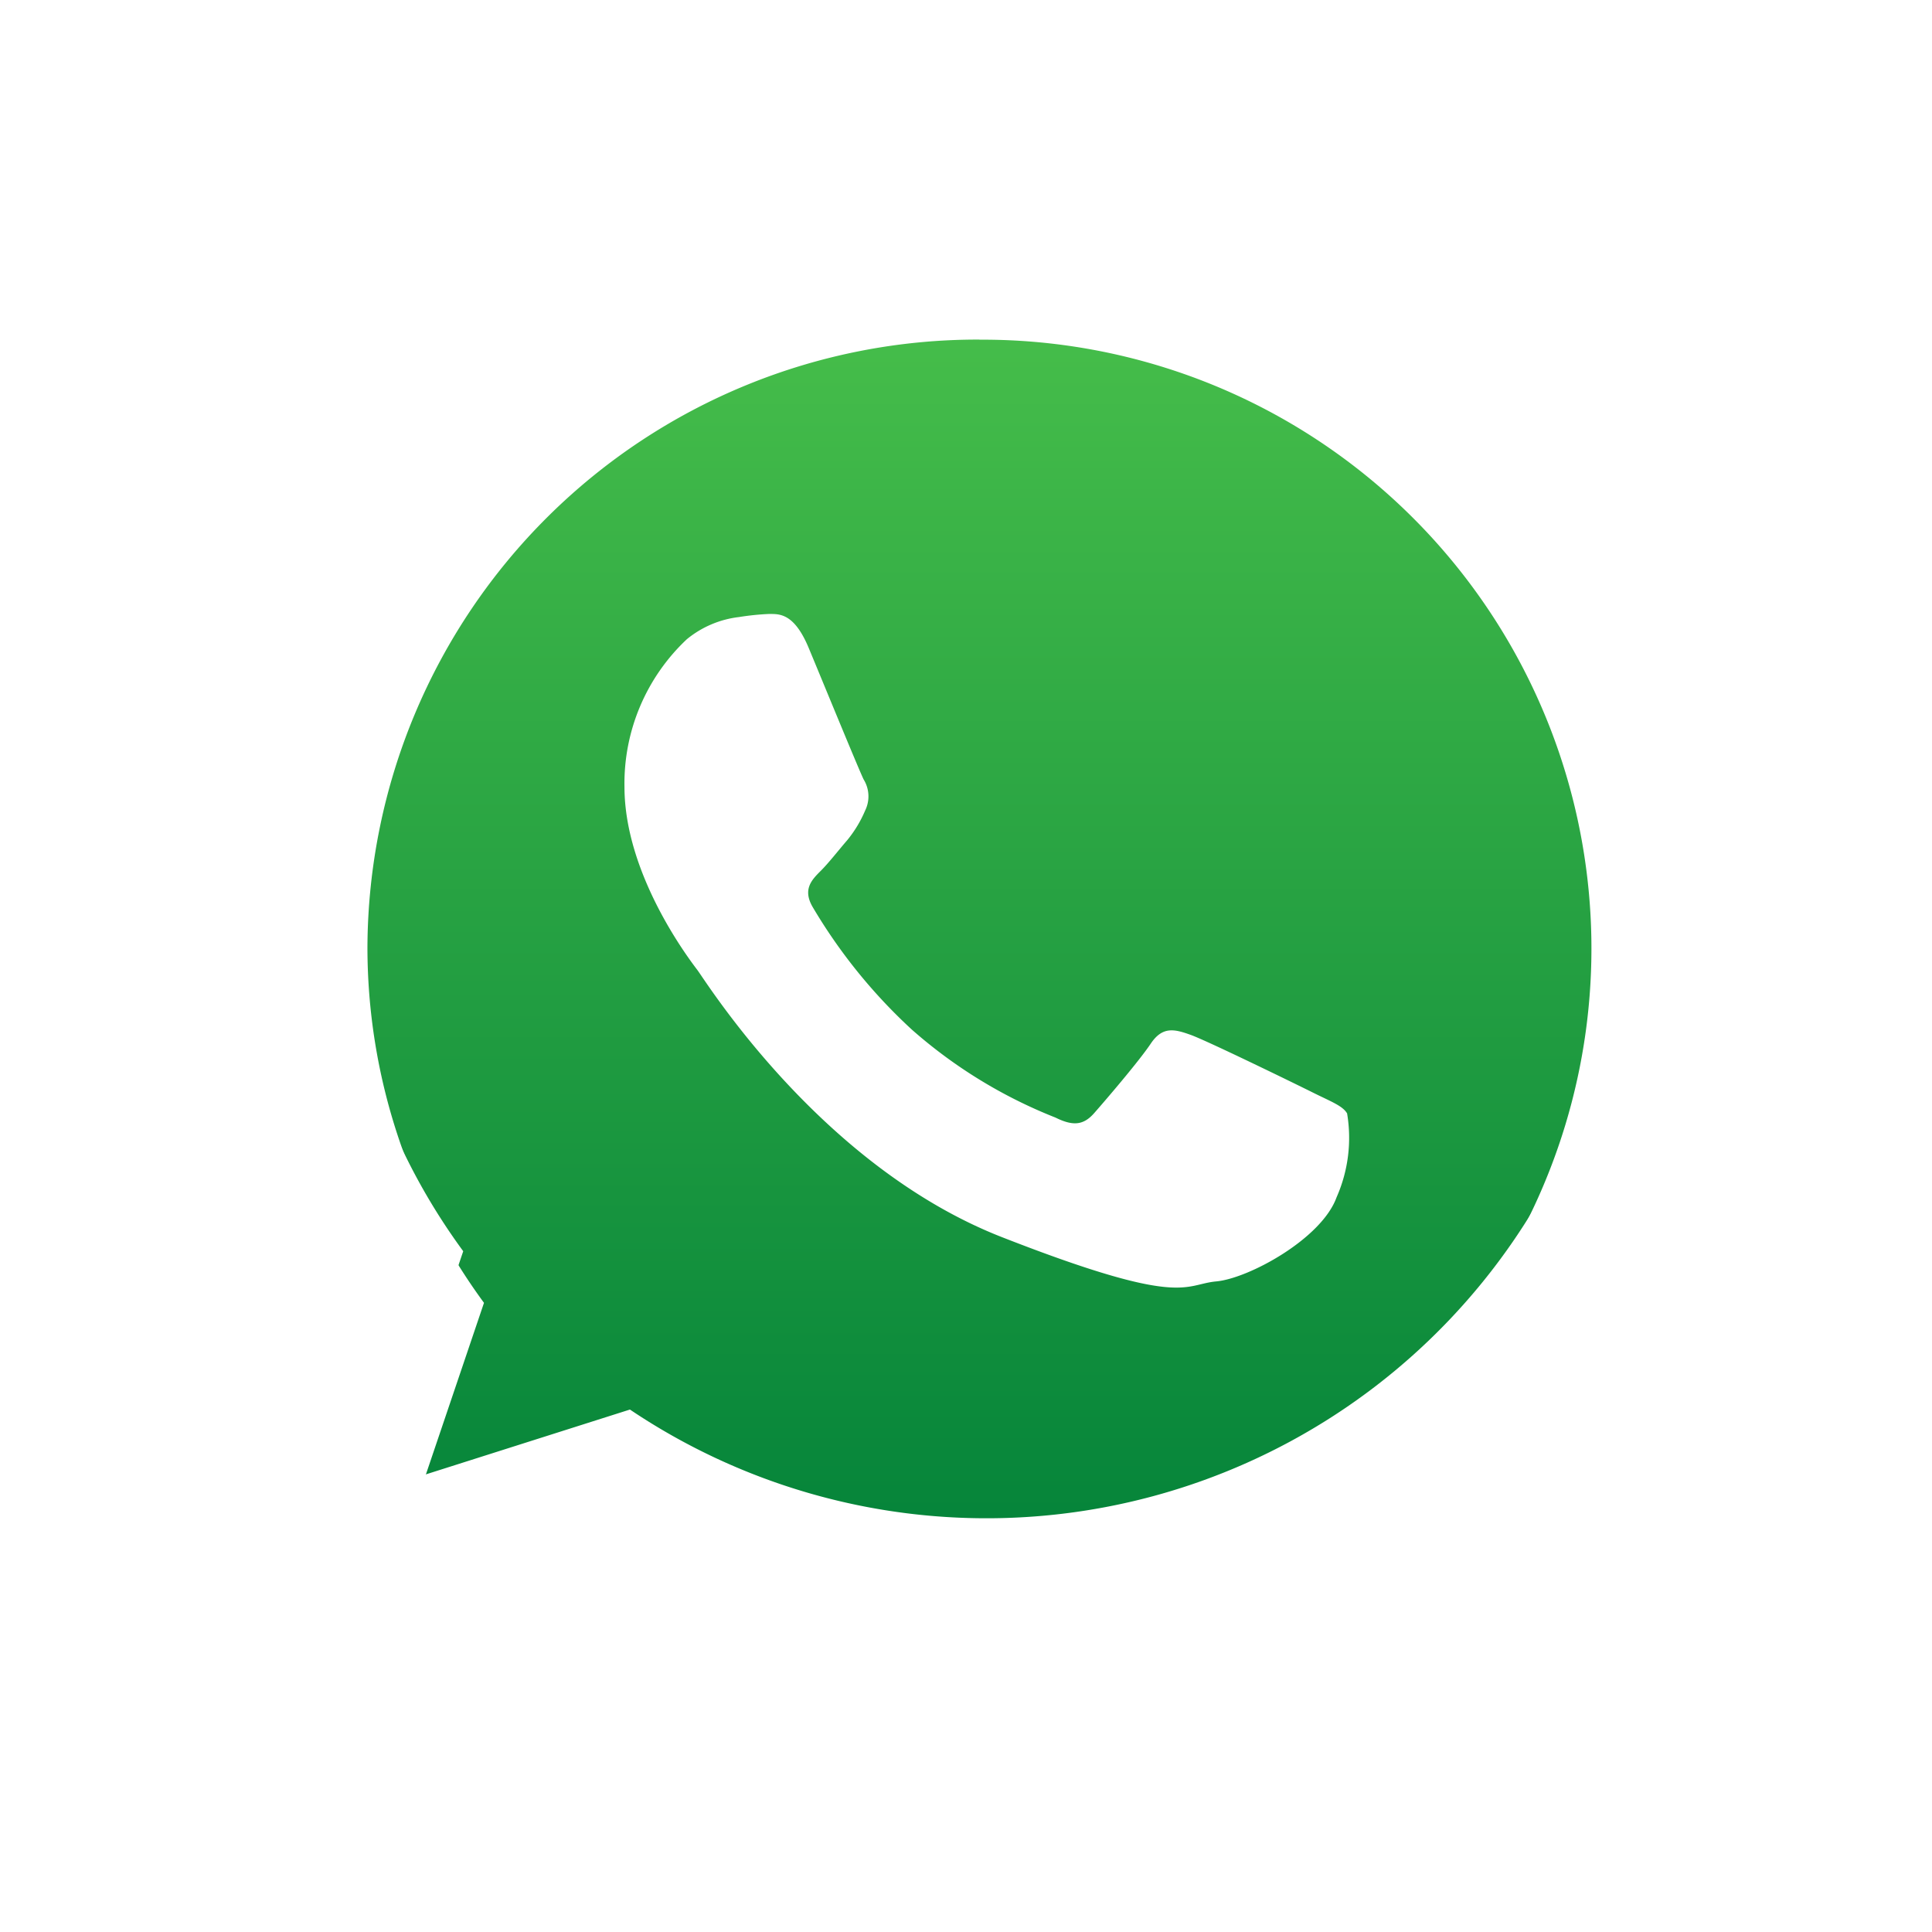
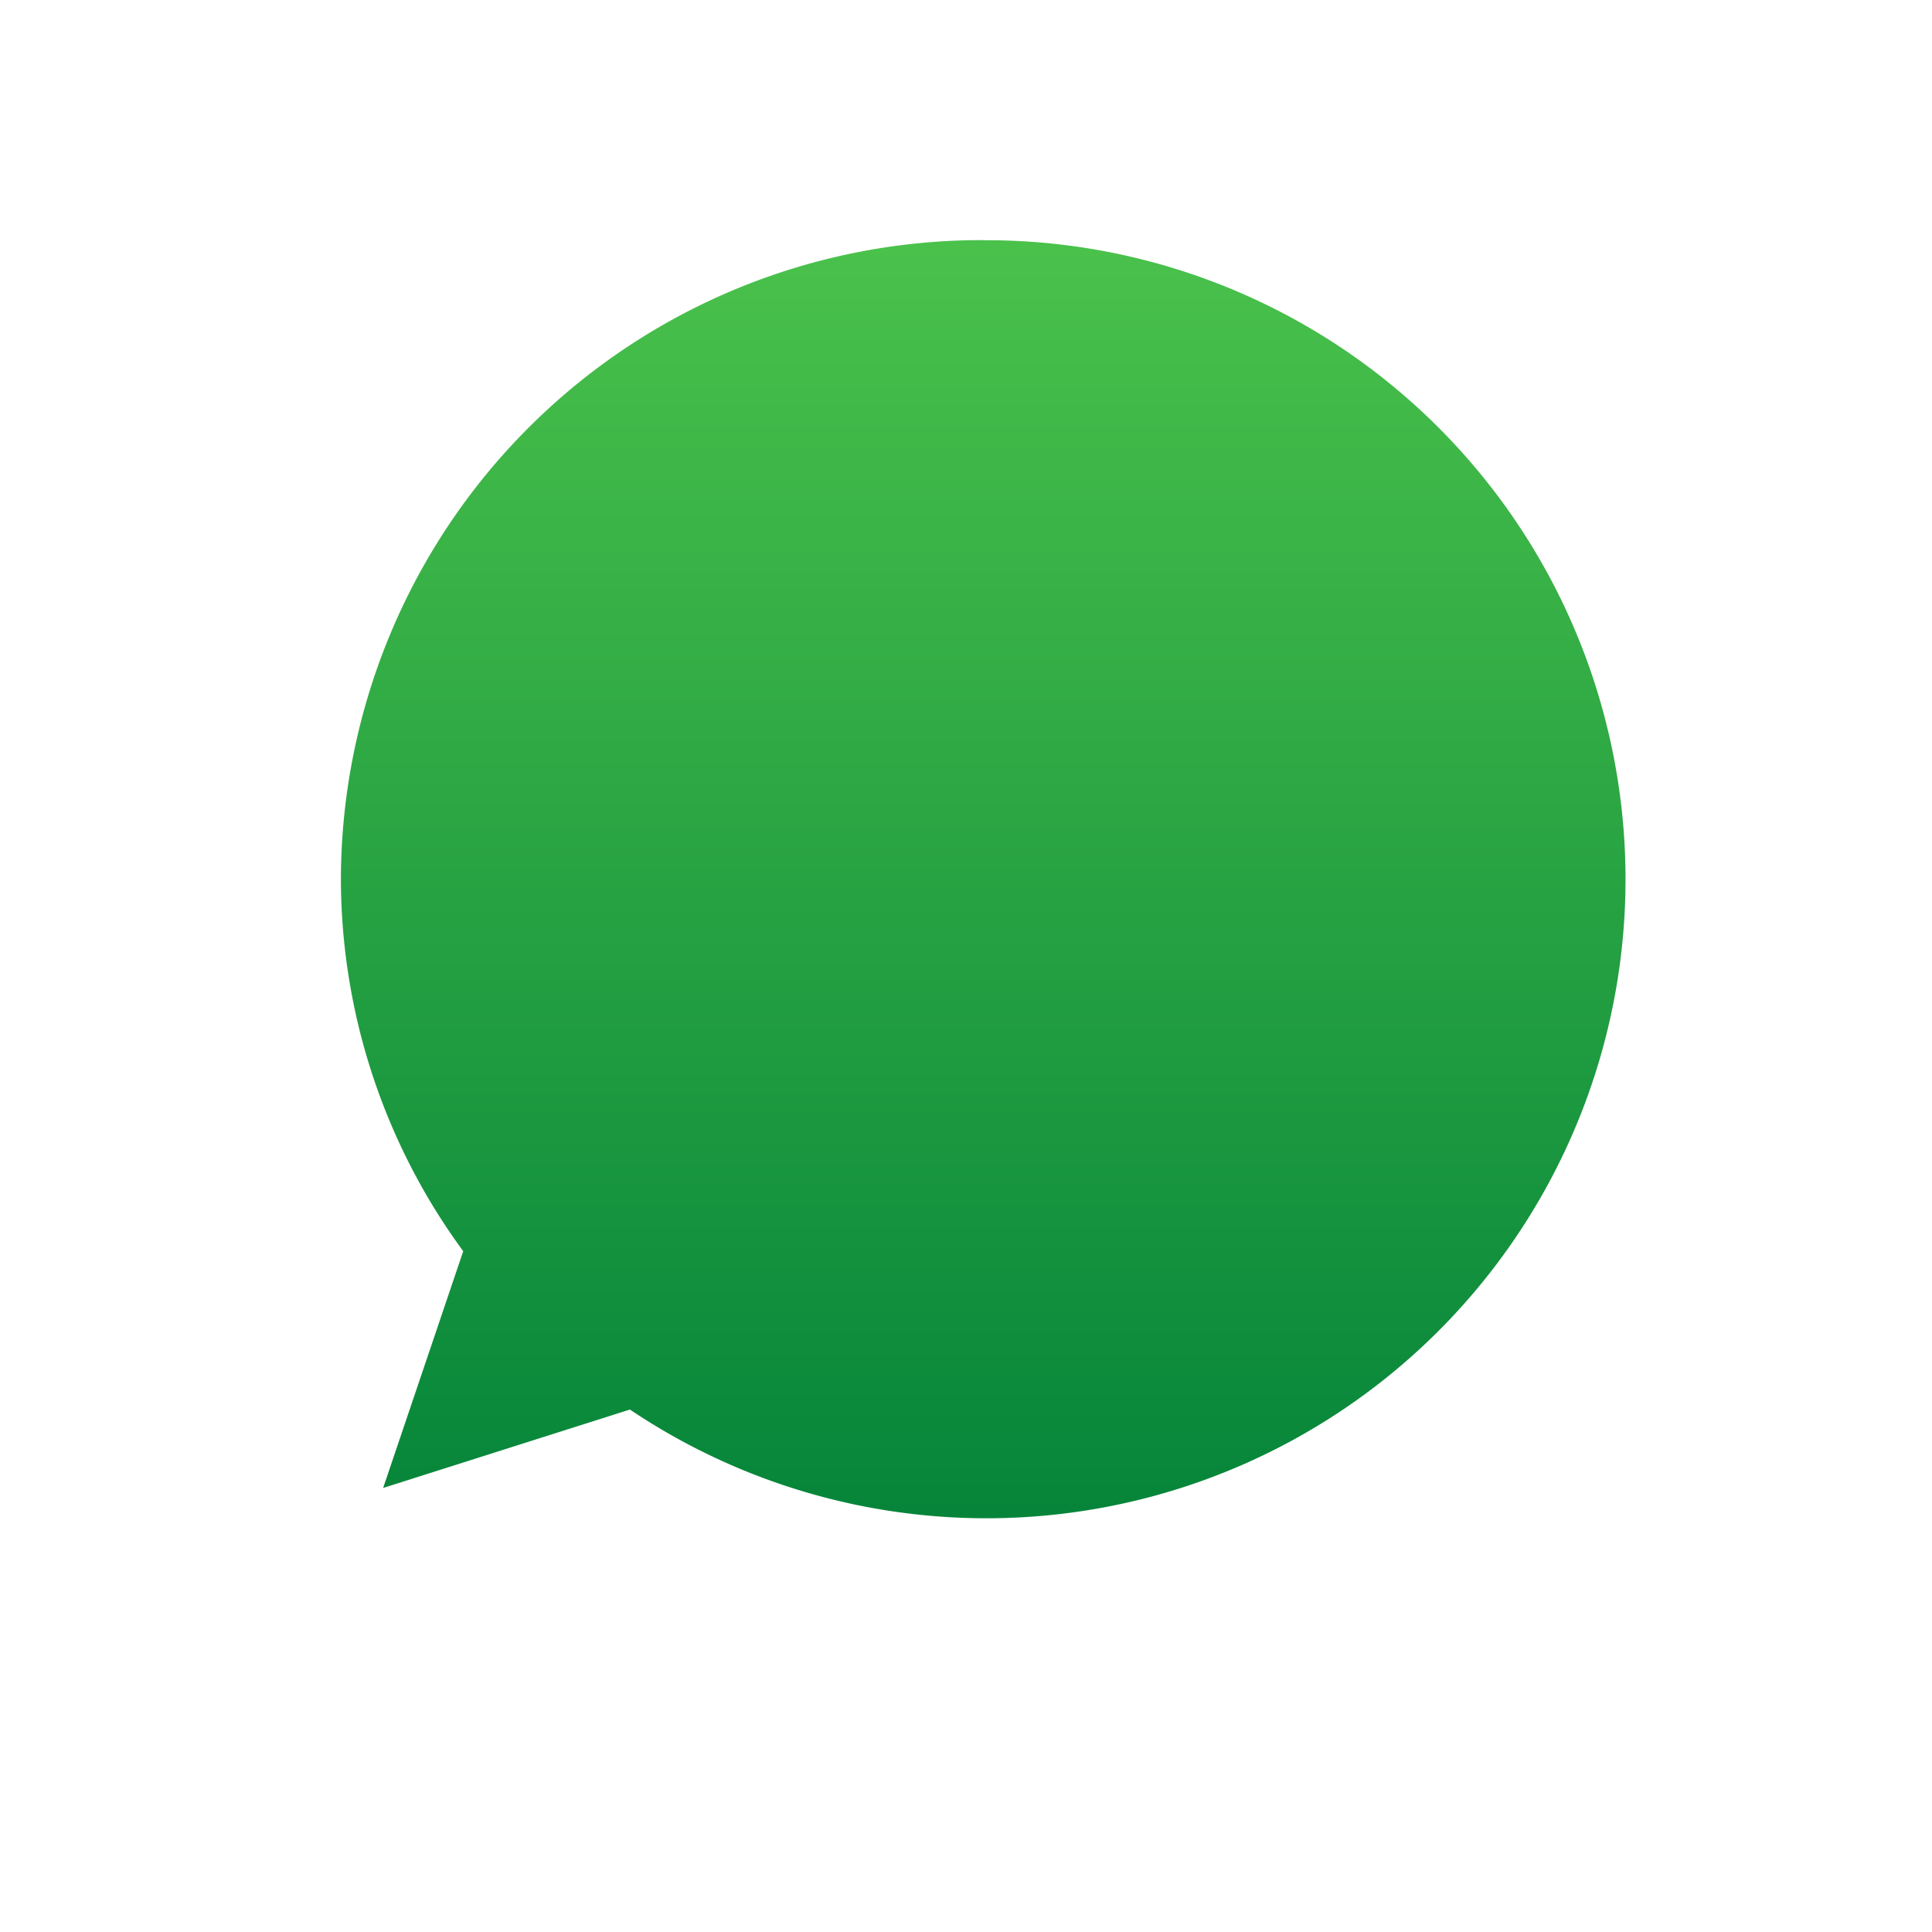
<svg xmlns="http://www.w3.org/2000/svg" width="77.398" height="77.398" viewBox="0 0 77.398 77.398">
  <defs>
    <style>.a,.b{fill-rule:evenodd;}.a{fill:url(#a);}.b{fill:#fff;}.c{filter:url(#b);}</style>
    <linearGradient id="a" x1="0.5" x2="0.5" y2="1" gradientUnits="objectBoundingBox">
      <stop offset="0" stop-color="#4ac14b" />
      <stop offset="1" stop-color="#06853a" />
    </linearGradient>
    <filter id="b" x="0" y="0" width="77.398" height="77.398" filterUnits="userSpaceOnUse">
      <feOffset dy="3" input="SourceAlpha" />
      <feGaussianBlur stdDeviation="3" result="c" />
      <feFlood flood-opacity="0.161" />
      <feComposite operator="in" in2="c" />
      <feComposite in="SourceGraphic" />
    </filter>
  </defs>
  <g transform="translate(-97.866 -77.866)">
    <path class="a" d="M155.041,101.311a25.66,25.66,0,0,0-25.733,25.534,25.268,25.268,0,0,0,4.9,14.971L131,151.3l9.887-3.141a25.6,25.6,0,1,0,14.159-46.844Z" transform="translate(-17.785 -13.825)" />
    <g transform="translate(106.866 83.866)">
      <g class="c" transform="matrix(1, 0, 0, 1, -9, -6)">
-         <path class="b" d="M166.264,112.8a29.207,29.207,0,0,1-43.253,25.332l-16.145,5.131,5.263-15.523a28.63,28.63,0,0,1-4.183-14.94,29.16,29.16,0,0,1,58.318,0ZM137.106,88.474A24.447,24.447,0,0,0,112.59,112.8a24.075,24.075,0,0,0,4.669,14.263L114.2,136.1l9.42-2.993a24.391,24.391,0,1,0,13.489-44.629Zm14.724,30.991c-.181-.3-.658-.473-1.369-.828s-4.231-2.071-4.886-2.307-1.134-.355-1.608.354-1.847,2.307-2.265,2.781-.832.532-1.547.177a19.554,19.554,0,0,1-5.749-3.519,21.573,21.573,0,0,1-3.977-4.912c-.415-.709-.041-1.092.313-1.446.322-.319.716-.828,1.073-1.241a4.86,4.86,0,0,0,.715-1.186,1.288,1.288,0,0,0-.061-1.241c-.177-.354-1.608-3.844-2.2-5.266s-1.189-1.364-1.608-1.364a10.308,10.308,0,0,0-1.187.123,4.039,4.039,0,0,0-2.087.887,7.928,7.928,0,0,0-2.5,5.913c0,3.49,2.559,6.864,2.916,7.334s4.943,7.869,12.21,10.709,7.267,1.892,8.578,1.772,4.228-1.714,4.824-3.371a5.894,5.894,0,0,0,.419-3.371Zm0,0" transform="translate(-97.87 -77.87)" />
-       </g>
+         </g>
    </g>
  </g>
</svg>